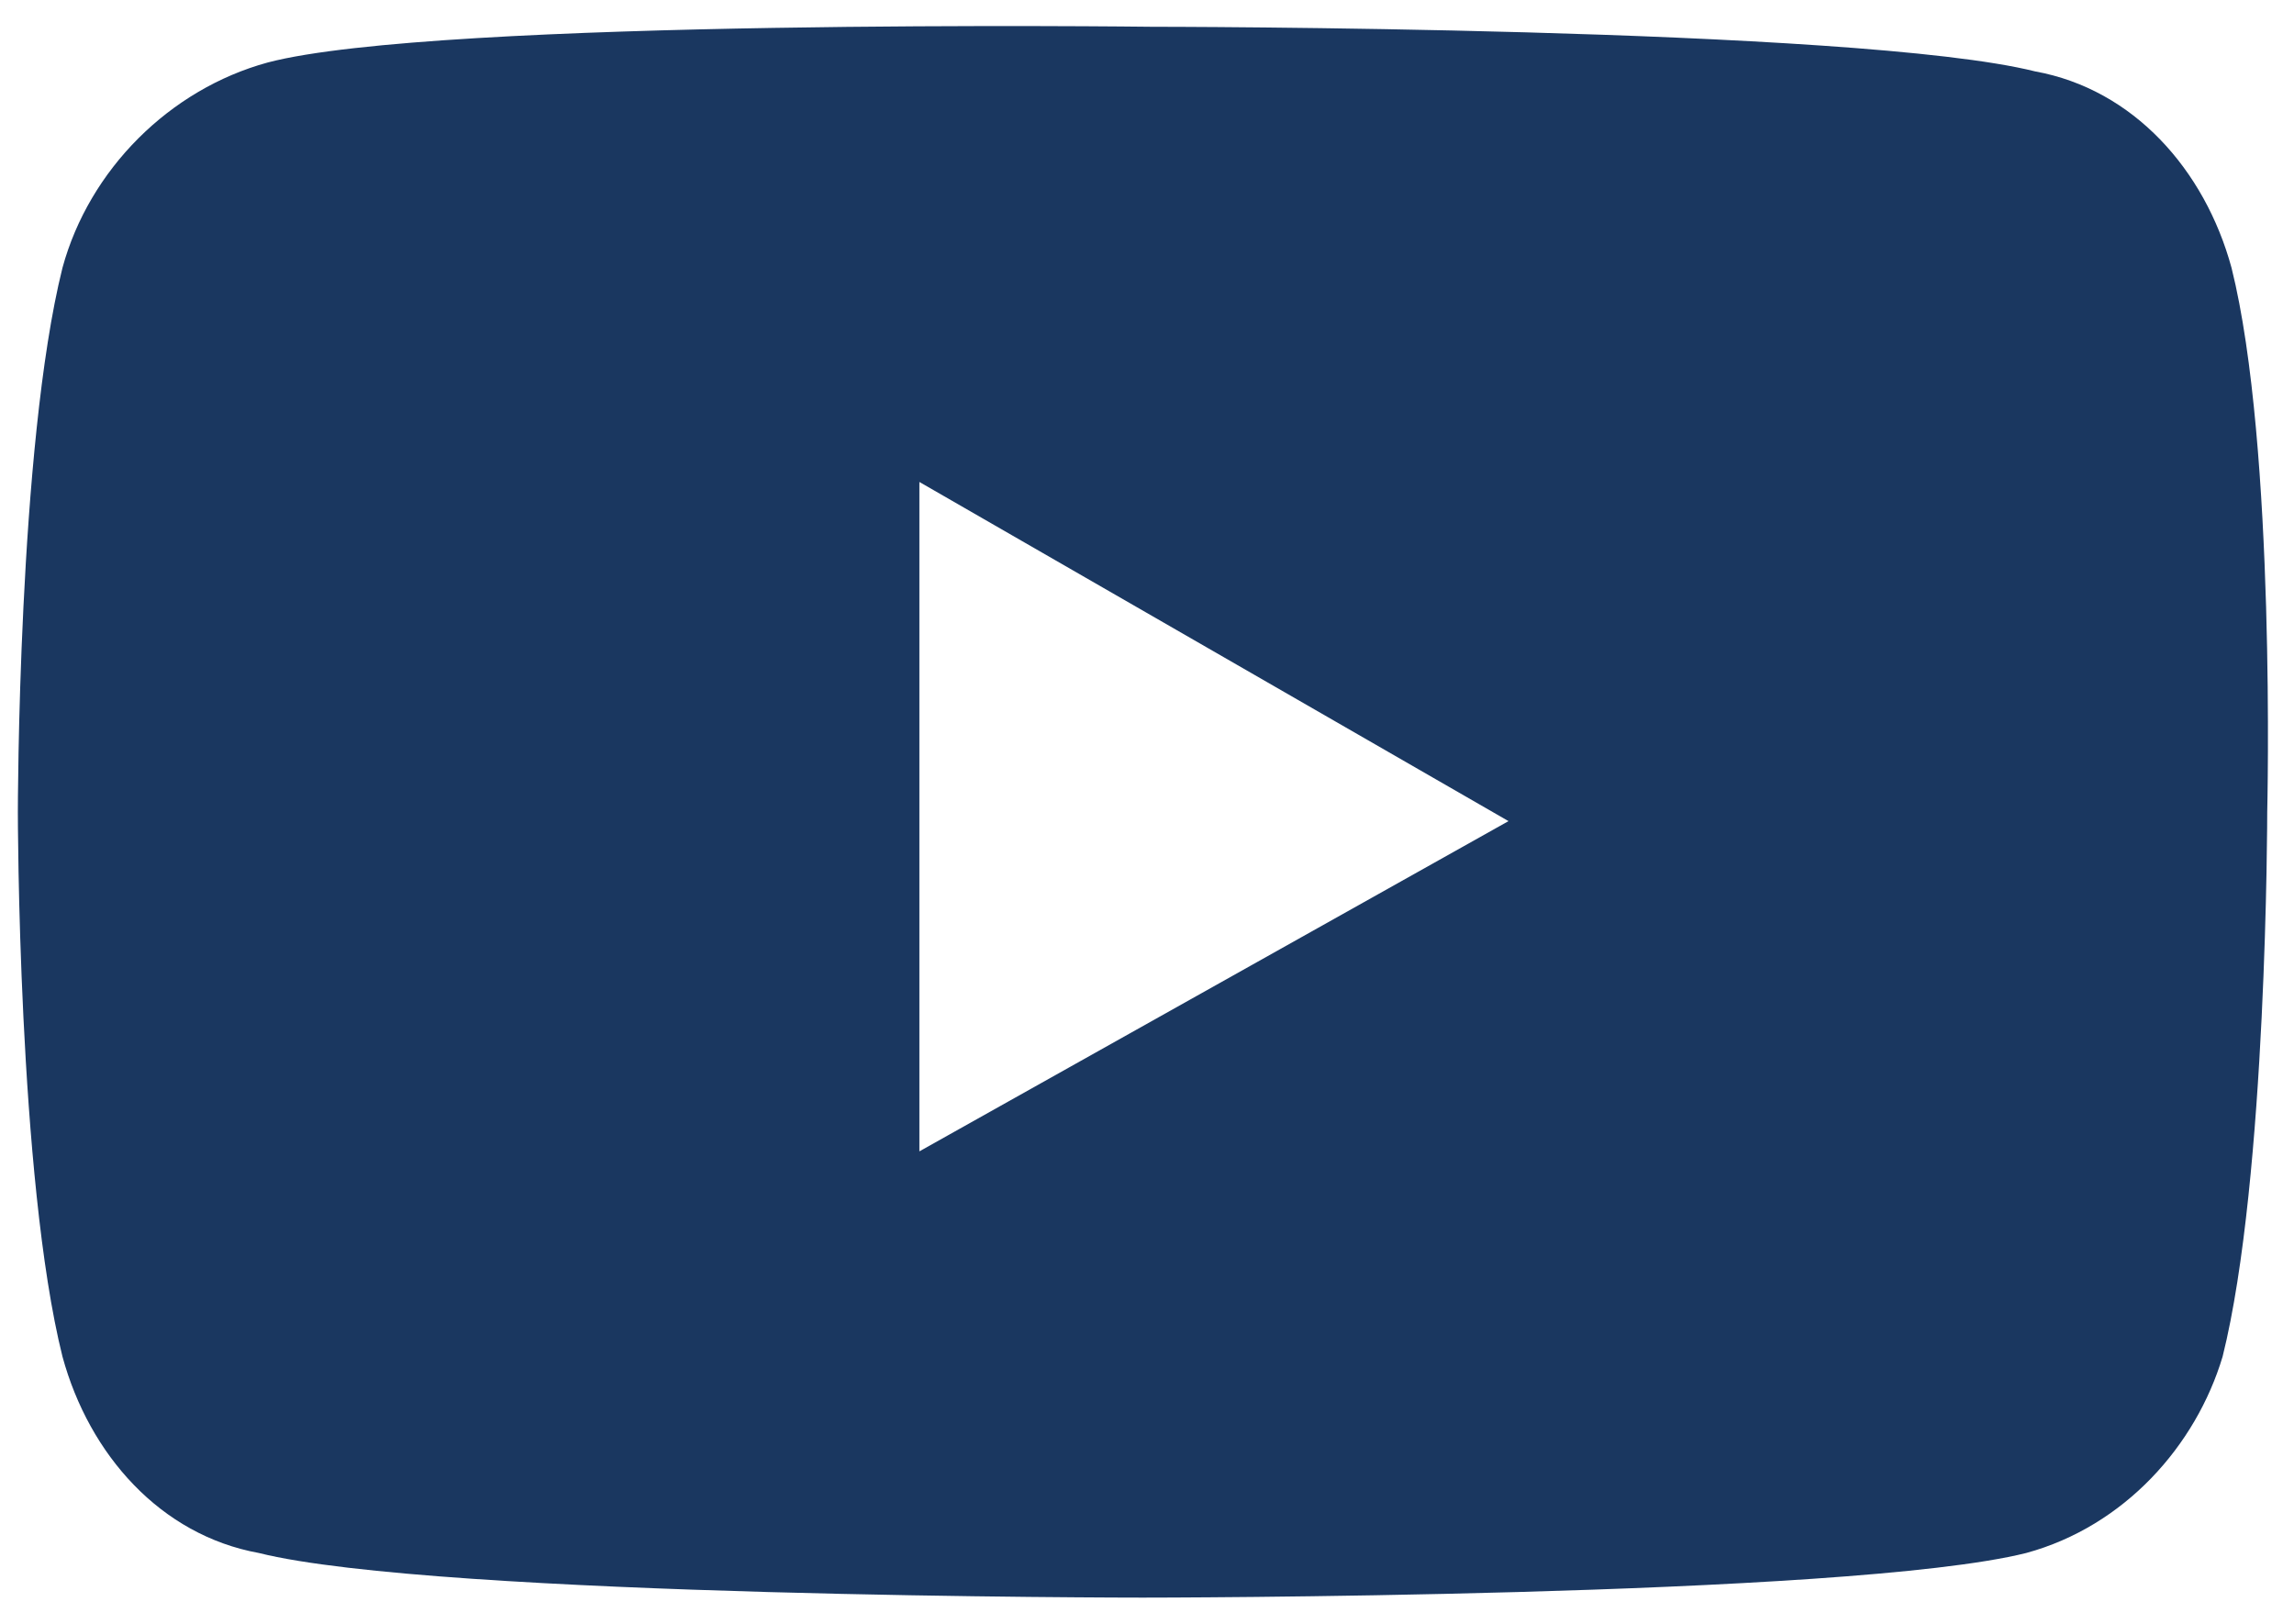
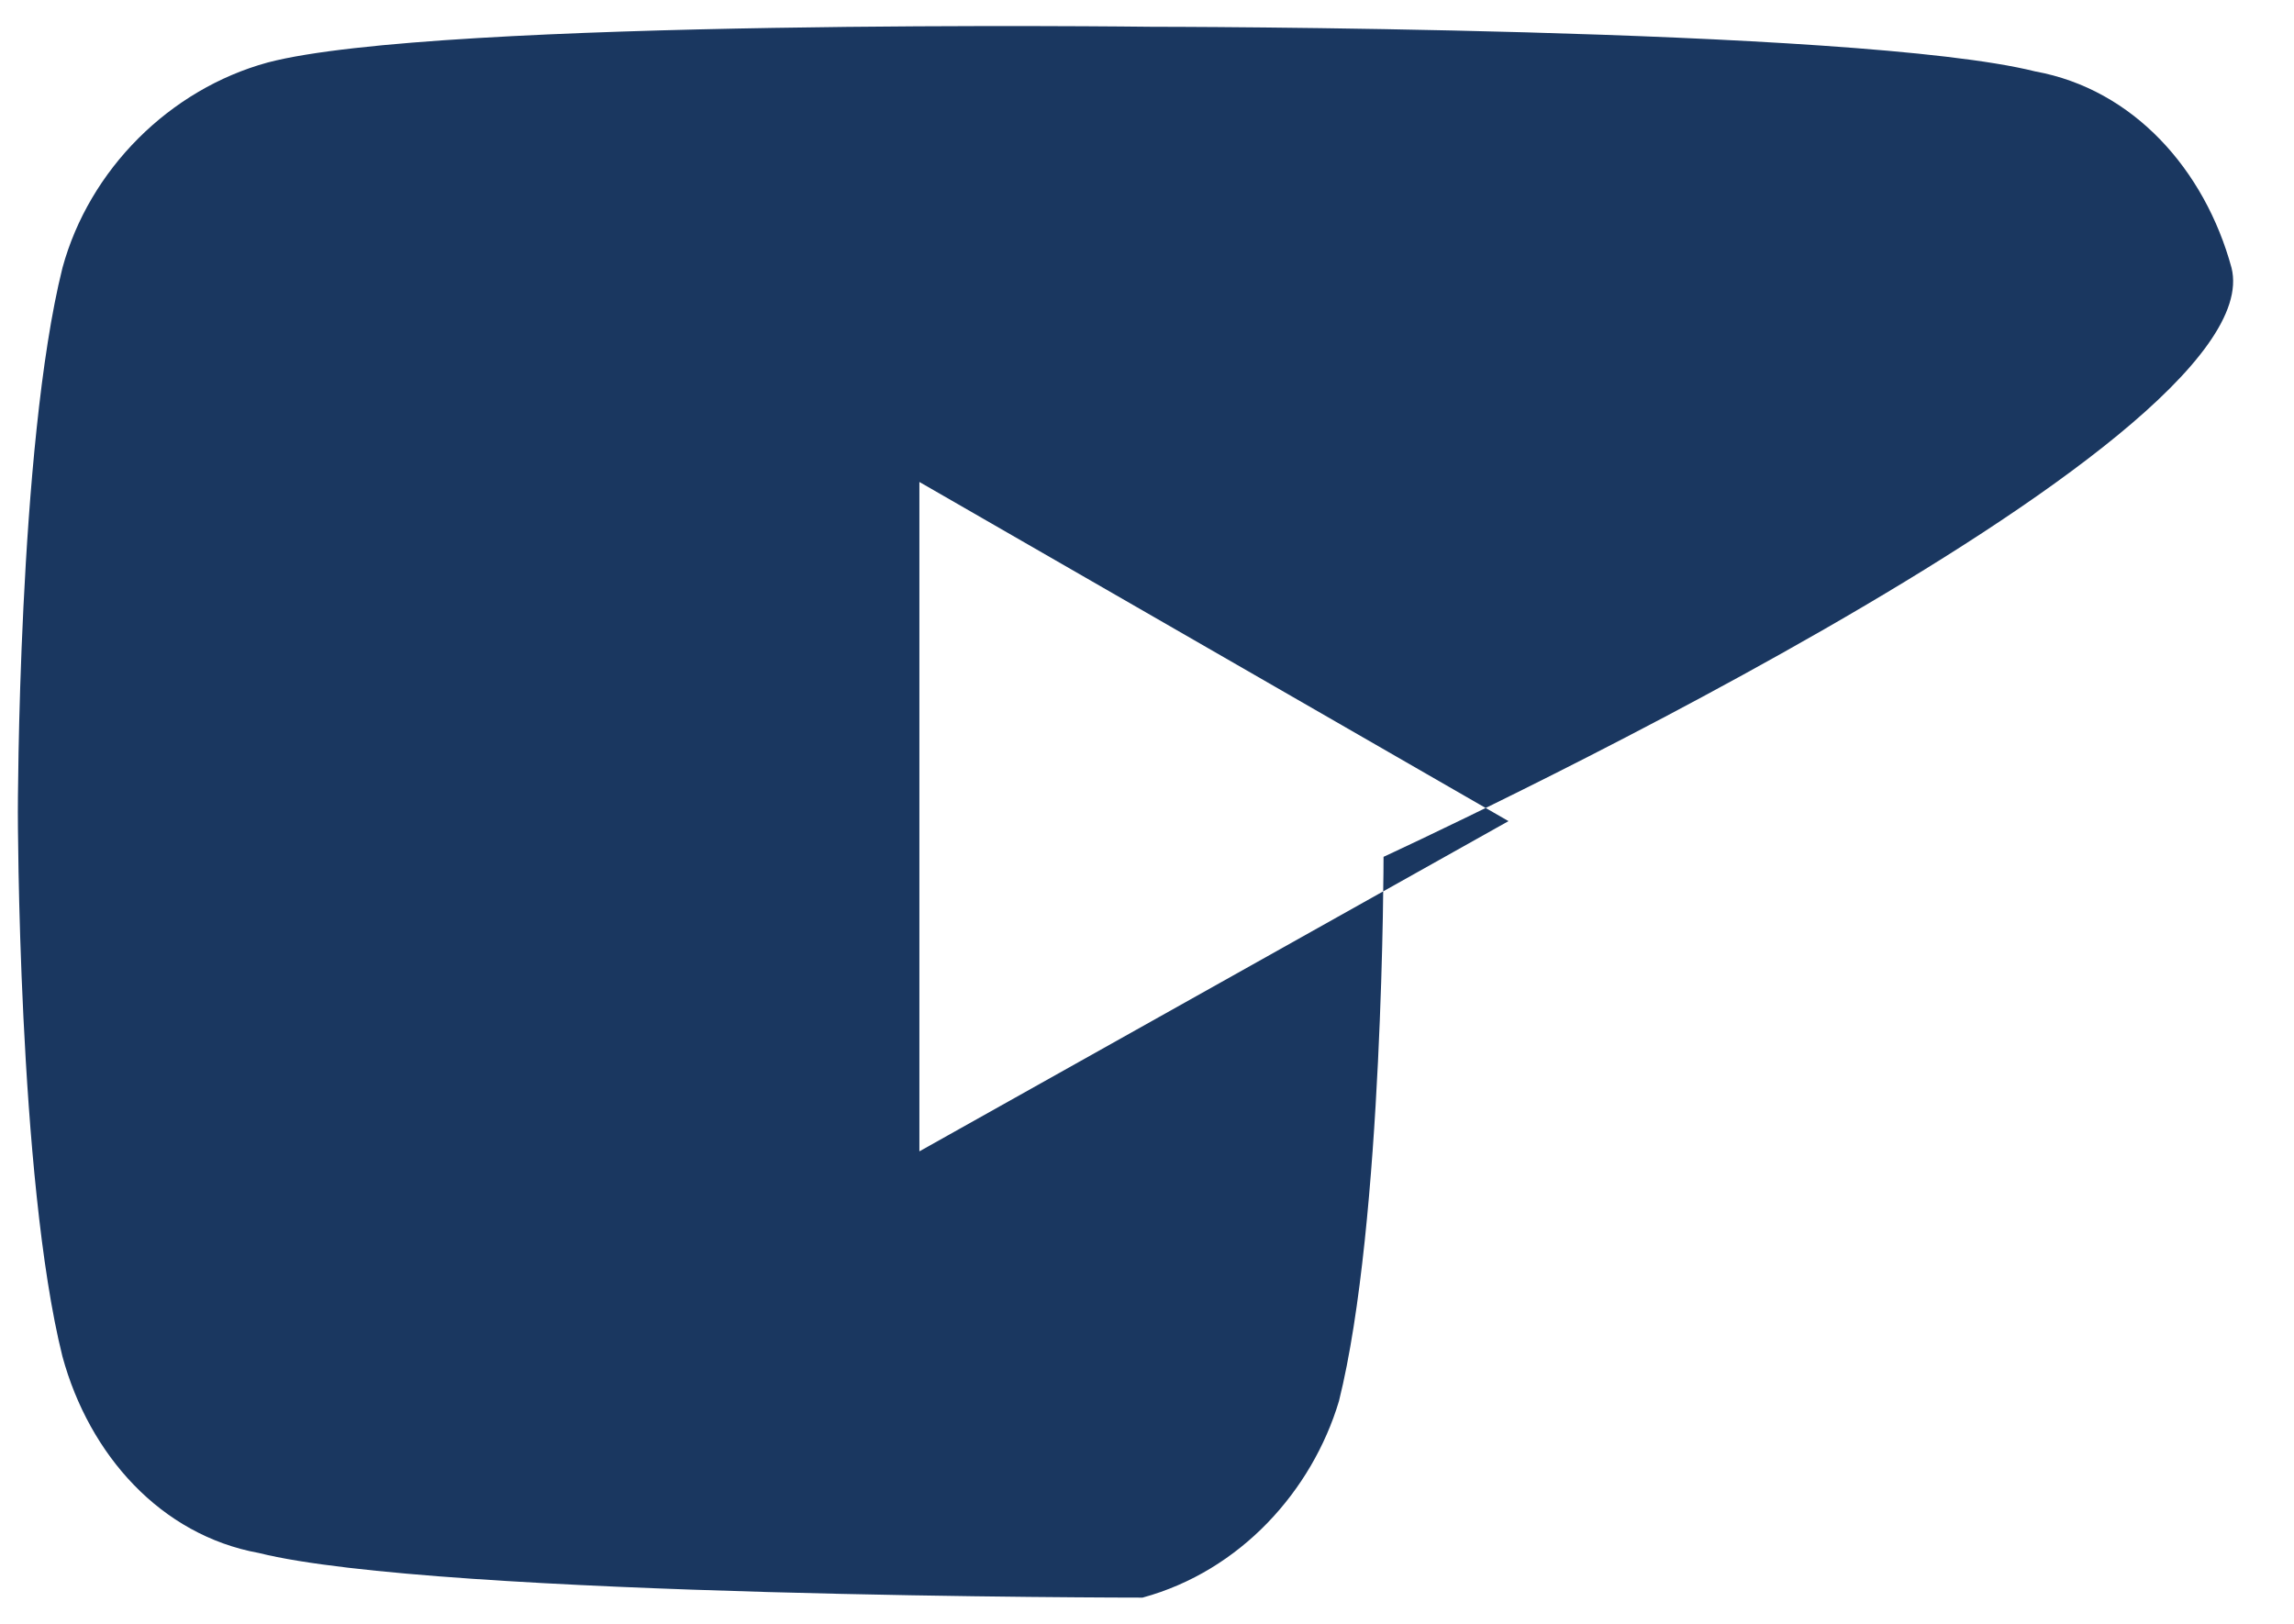
<svg xmlns="http://www.w3.org/2000/svg" version="1.1" id="Ebene_1" x="0px" y="0px" viewBox="0 0 25.7 18.2" style="enable-background:new 0 0 25.7 18.2;" xml:space="preserve">
  <style type="text/css">
	.st0{fill:#1A3760;}
</style>
-   <path class="st0" d="M25,3c-0.3-1.1-1.1-2-2.2-2.2c-2-0.5-9.9-0.5-9.9-0.5S4.9,0.2,3,0.7C1.9,1,1,1.9,0.7,3C0.2,5,0.2,9.1,0.2,9.1  s0,4.1,0.5,6.1c0.3,1.1,1.1,2,2.2,2.2c2,0.5,9.9,0.5,9.9,0.5s7.9,0,9.9-0.5c1.1-0.3,1.9-1.2,2.2-2.2c0.5-2,0.5-6.1,0.5-6.1  S25.5,5,25,3 M10.3,12.9V5.4l6.6,3.8L10.3,12.9z" />
+   <path class="st0" d="M25,3c-0.3-1.1-1.1-2-2.2-2.2c-2-0.5-9.9-0.5-9.9-0.5S4.9,0.2,3,0.7C1.9,1,1,1.9,0.7,3C0.2,5,0.2,9.1,0.2,9.1  s0,4.1,0.5,6.1c0.3,1.1,1.1,2,2.2,2.2c2,0.5,9.9,0.5,9.9,0.5c1.1-0.3,1.9-1.2,2.2-2.2c0.5-2,0.5-6.1,0.5-6.1  S25.5,5,25,3 M10.3,12.9V5.4l6.6,3.8L10.3,12.9z" />
</svg>